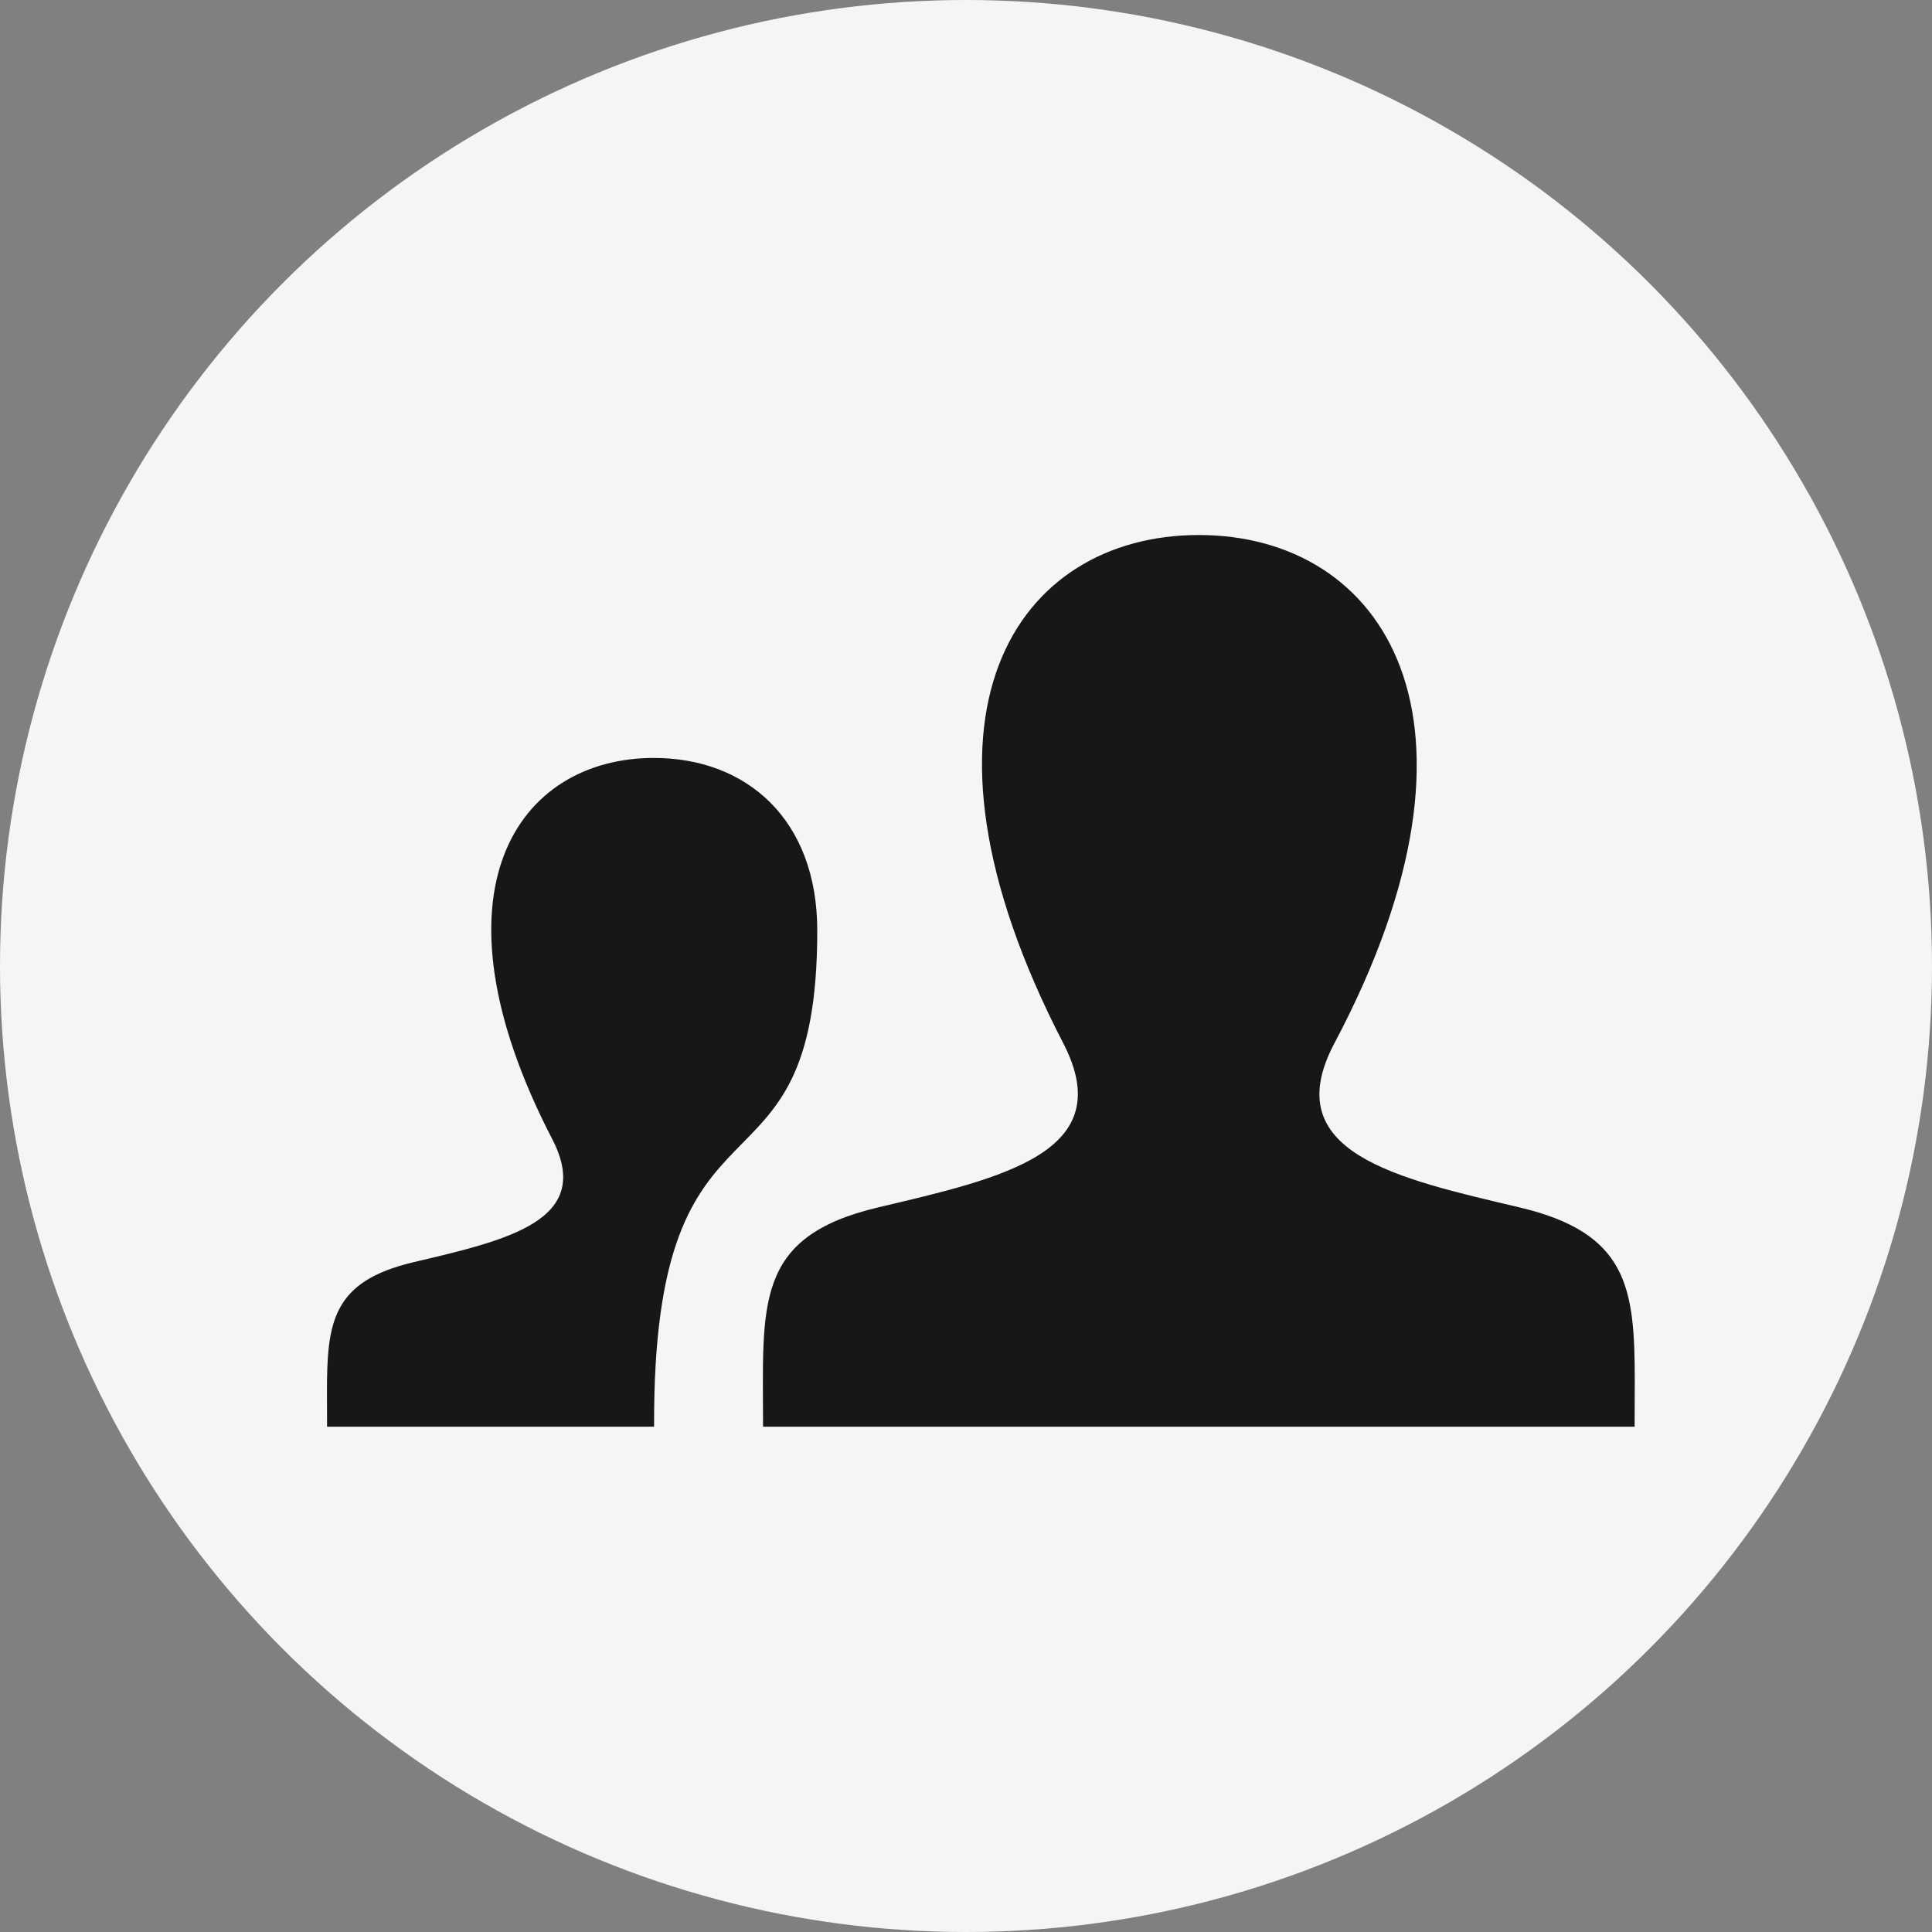
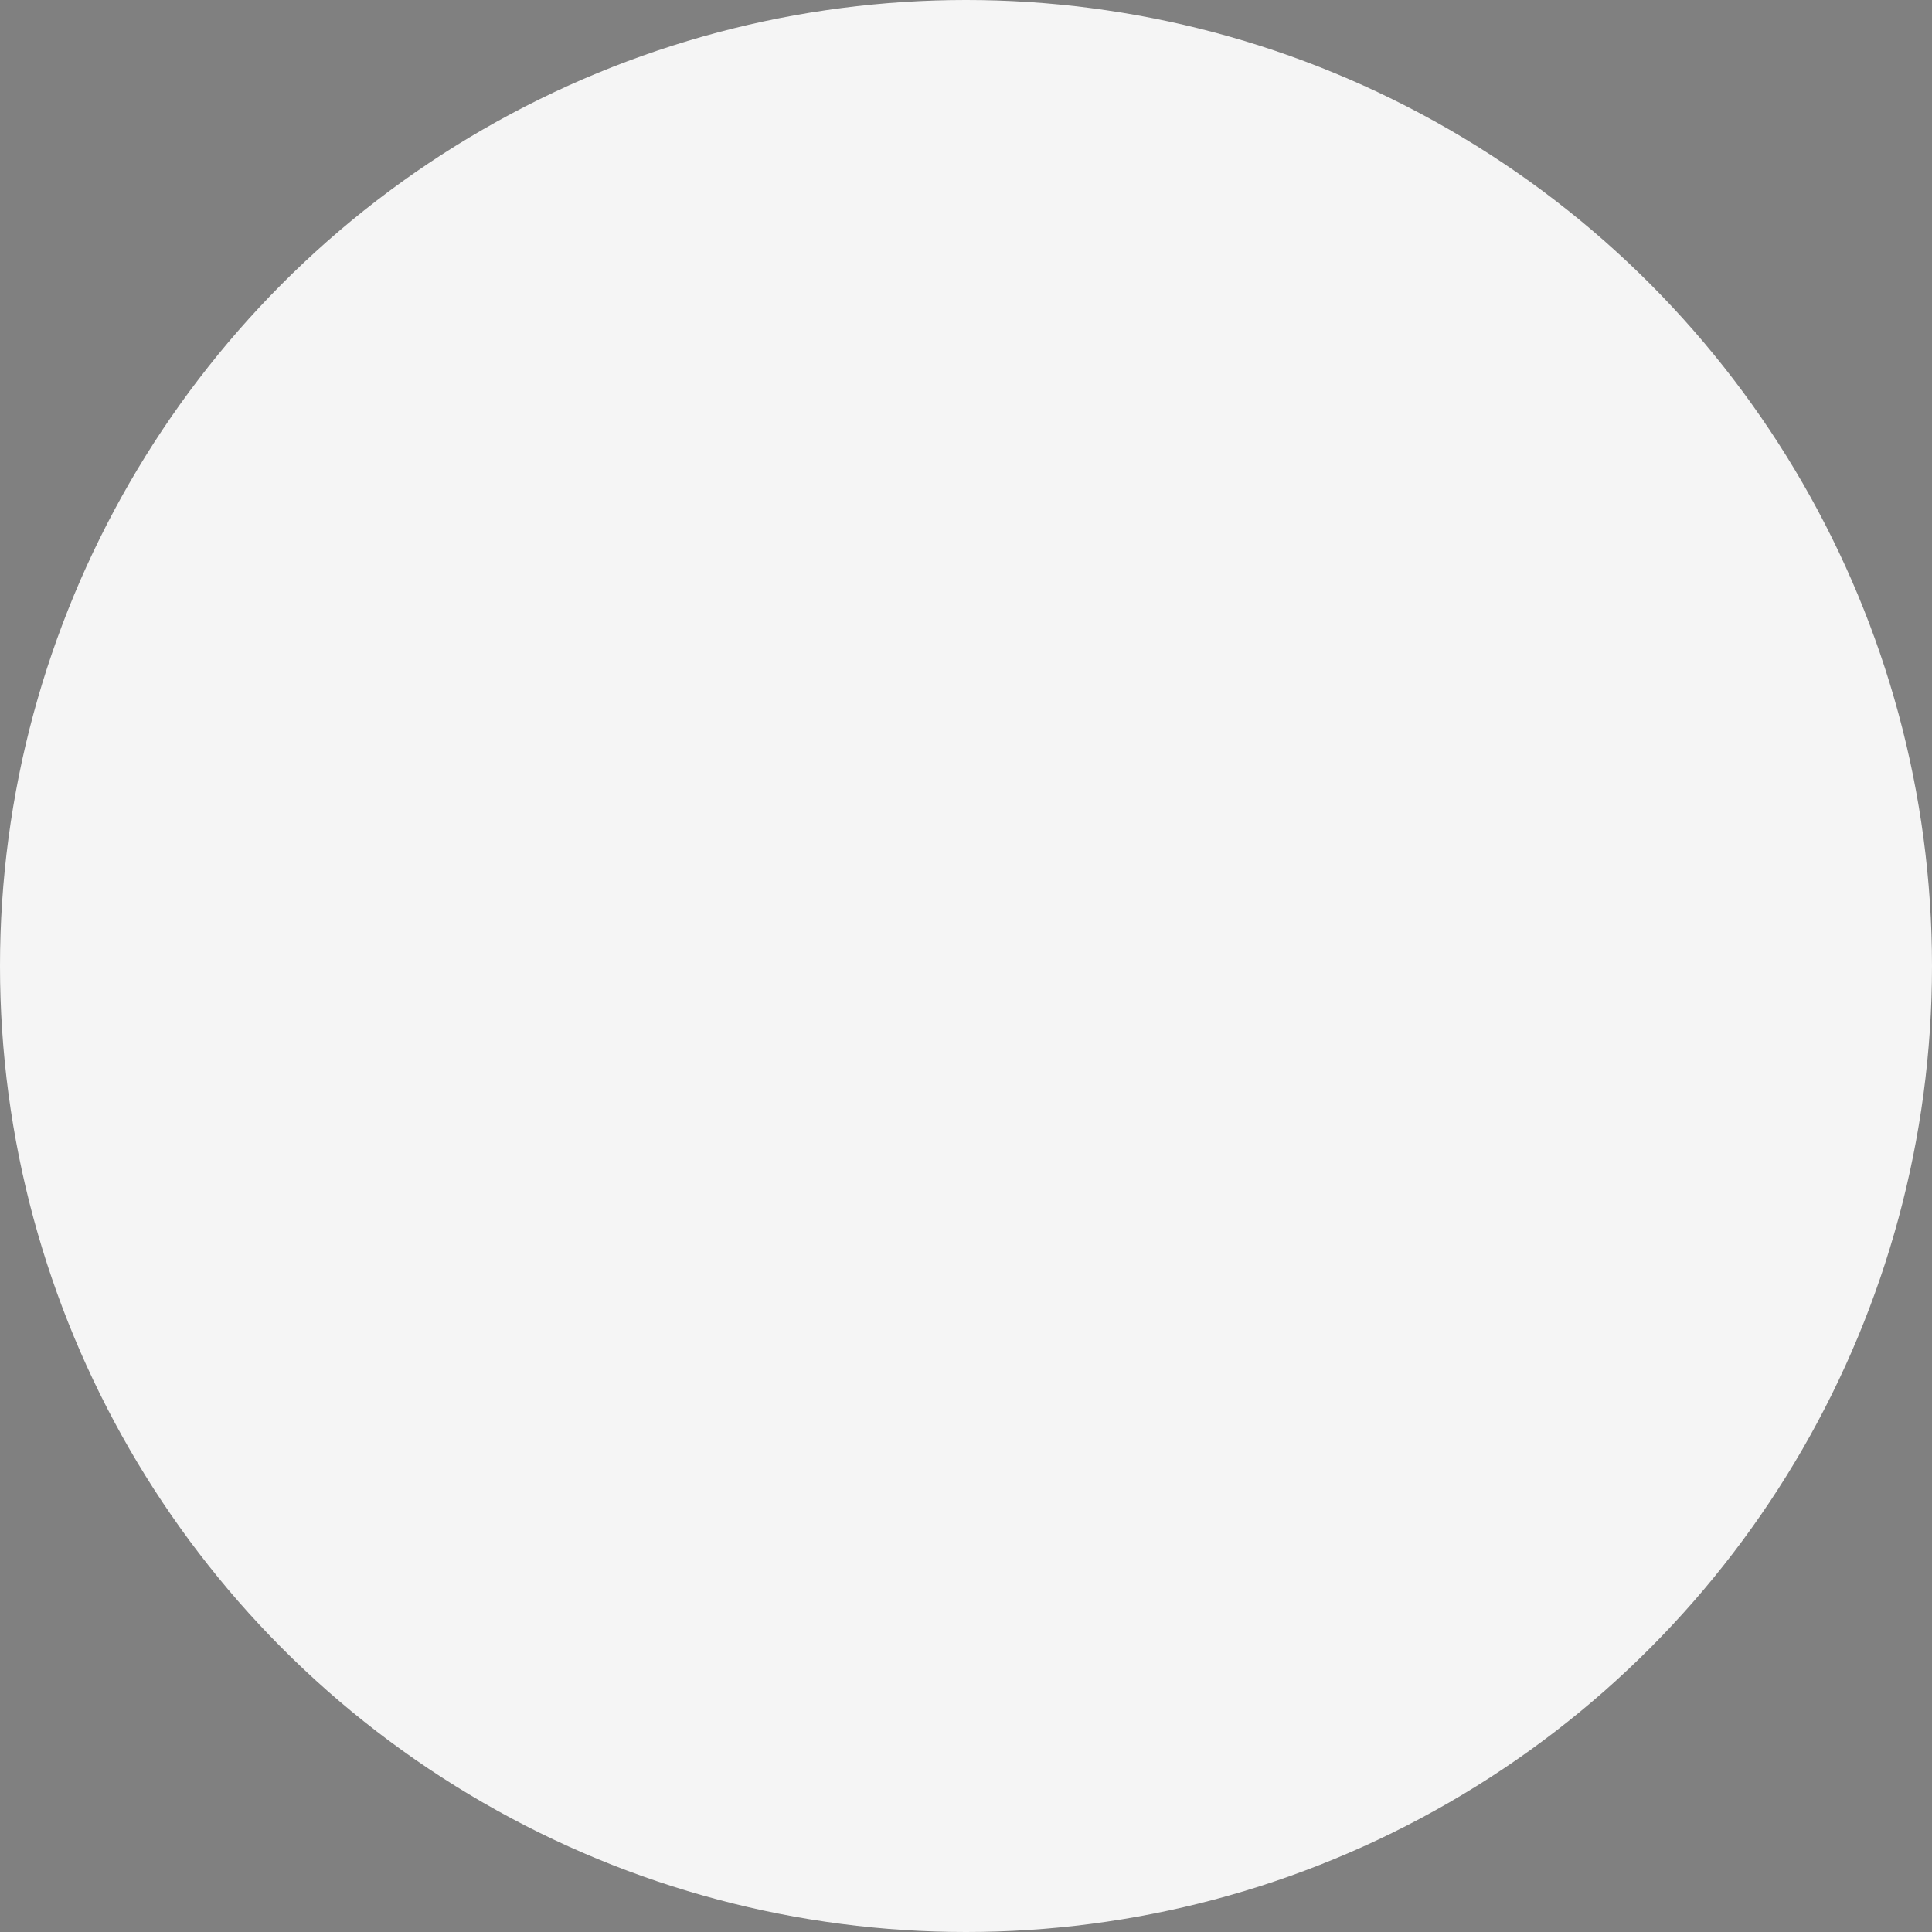
<svg xmlns="http://www.w3.org/2000/svg" width="65" height="65" viewBox="0 0 65 65" fill="none">
  <rect x="0" y="0" width="65" height="65" fill="#808080" stroke="none" />
  <circle cx="32.5" cy="32.5" r="32.5" fill="#F5F5F5" />
-   <path d="M29.55 40.62C33.754 39.628 37.668 38.758 35.772 35.098C30.004 23.957 34.243 18 40.333 18C46.545 18 50.681 24.186 44.895 35.098C42.942 38.781 47.001 39.649 51.117 40.62C54.758 41.481 55 43.301 55 46.453L54.995 48H25.672C25.672 43.883 25.349 41.612 29.55 40.62ZM11.004 48H22.006C21.954 35.734 27.496 41.068 27.496 31.311C27.496 27.544 25.093 25.5 22 25.5C17.431 25.5 14.252 29.968 18.579 38.323C20 41.068 17.067 41.721 13.913 42.465C11.181 43.11 11 44.475 11 46.839L11.004 48Z" fill="#171717" />
</svg>